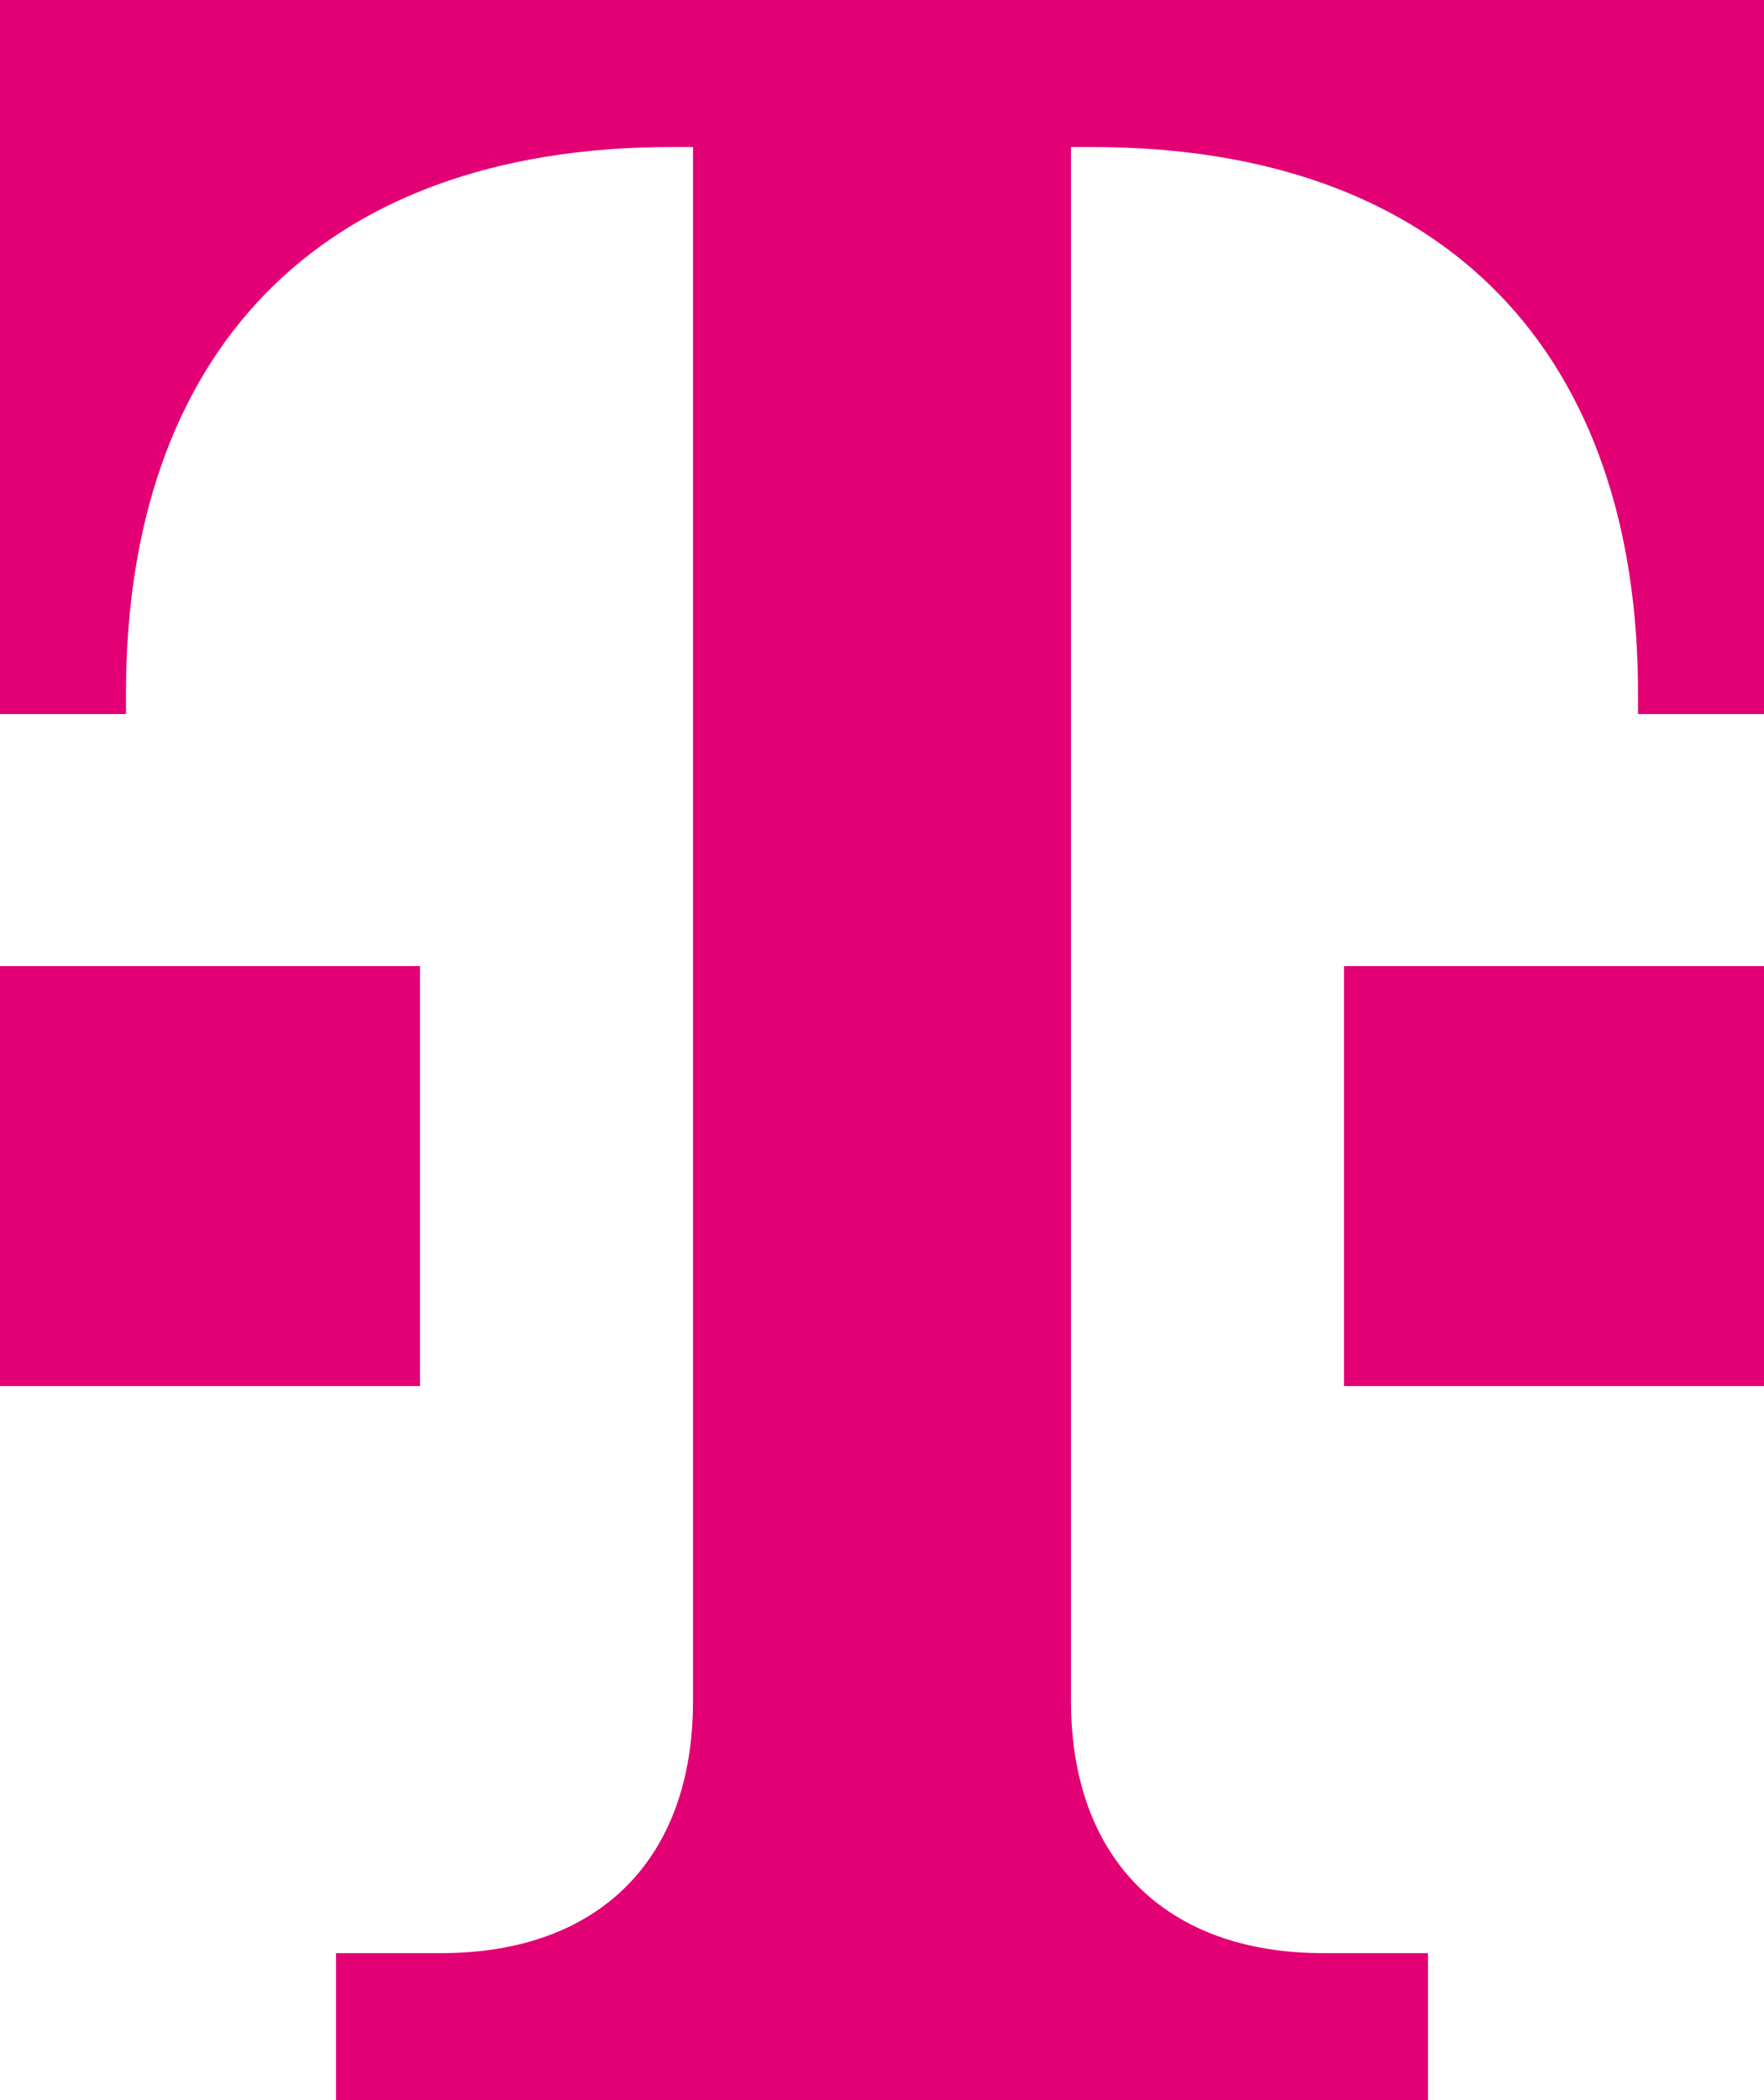
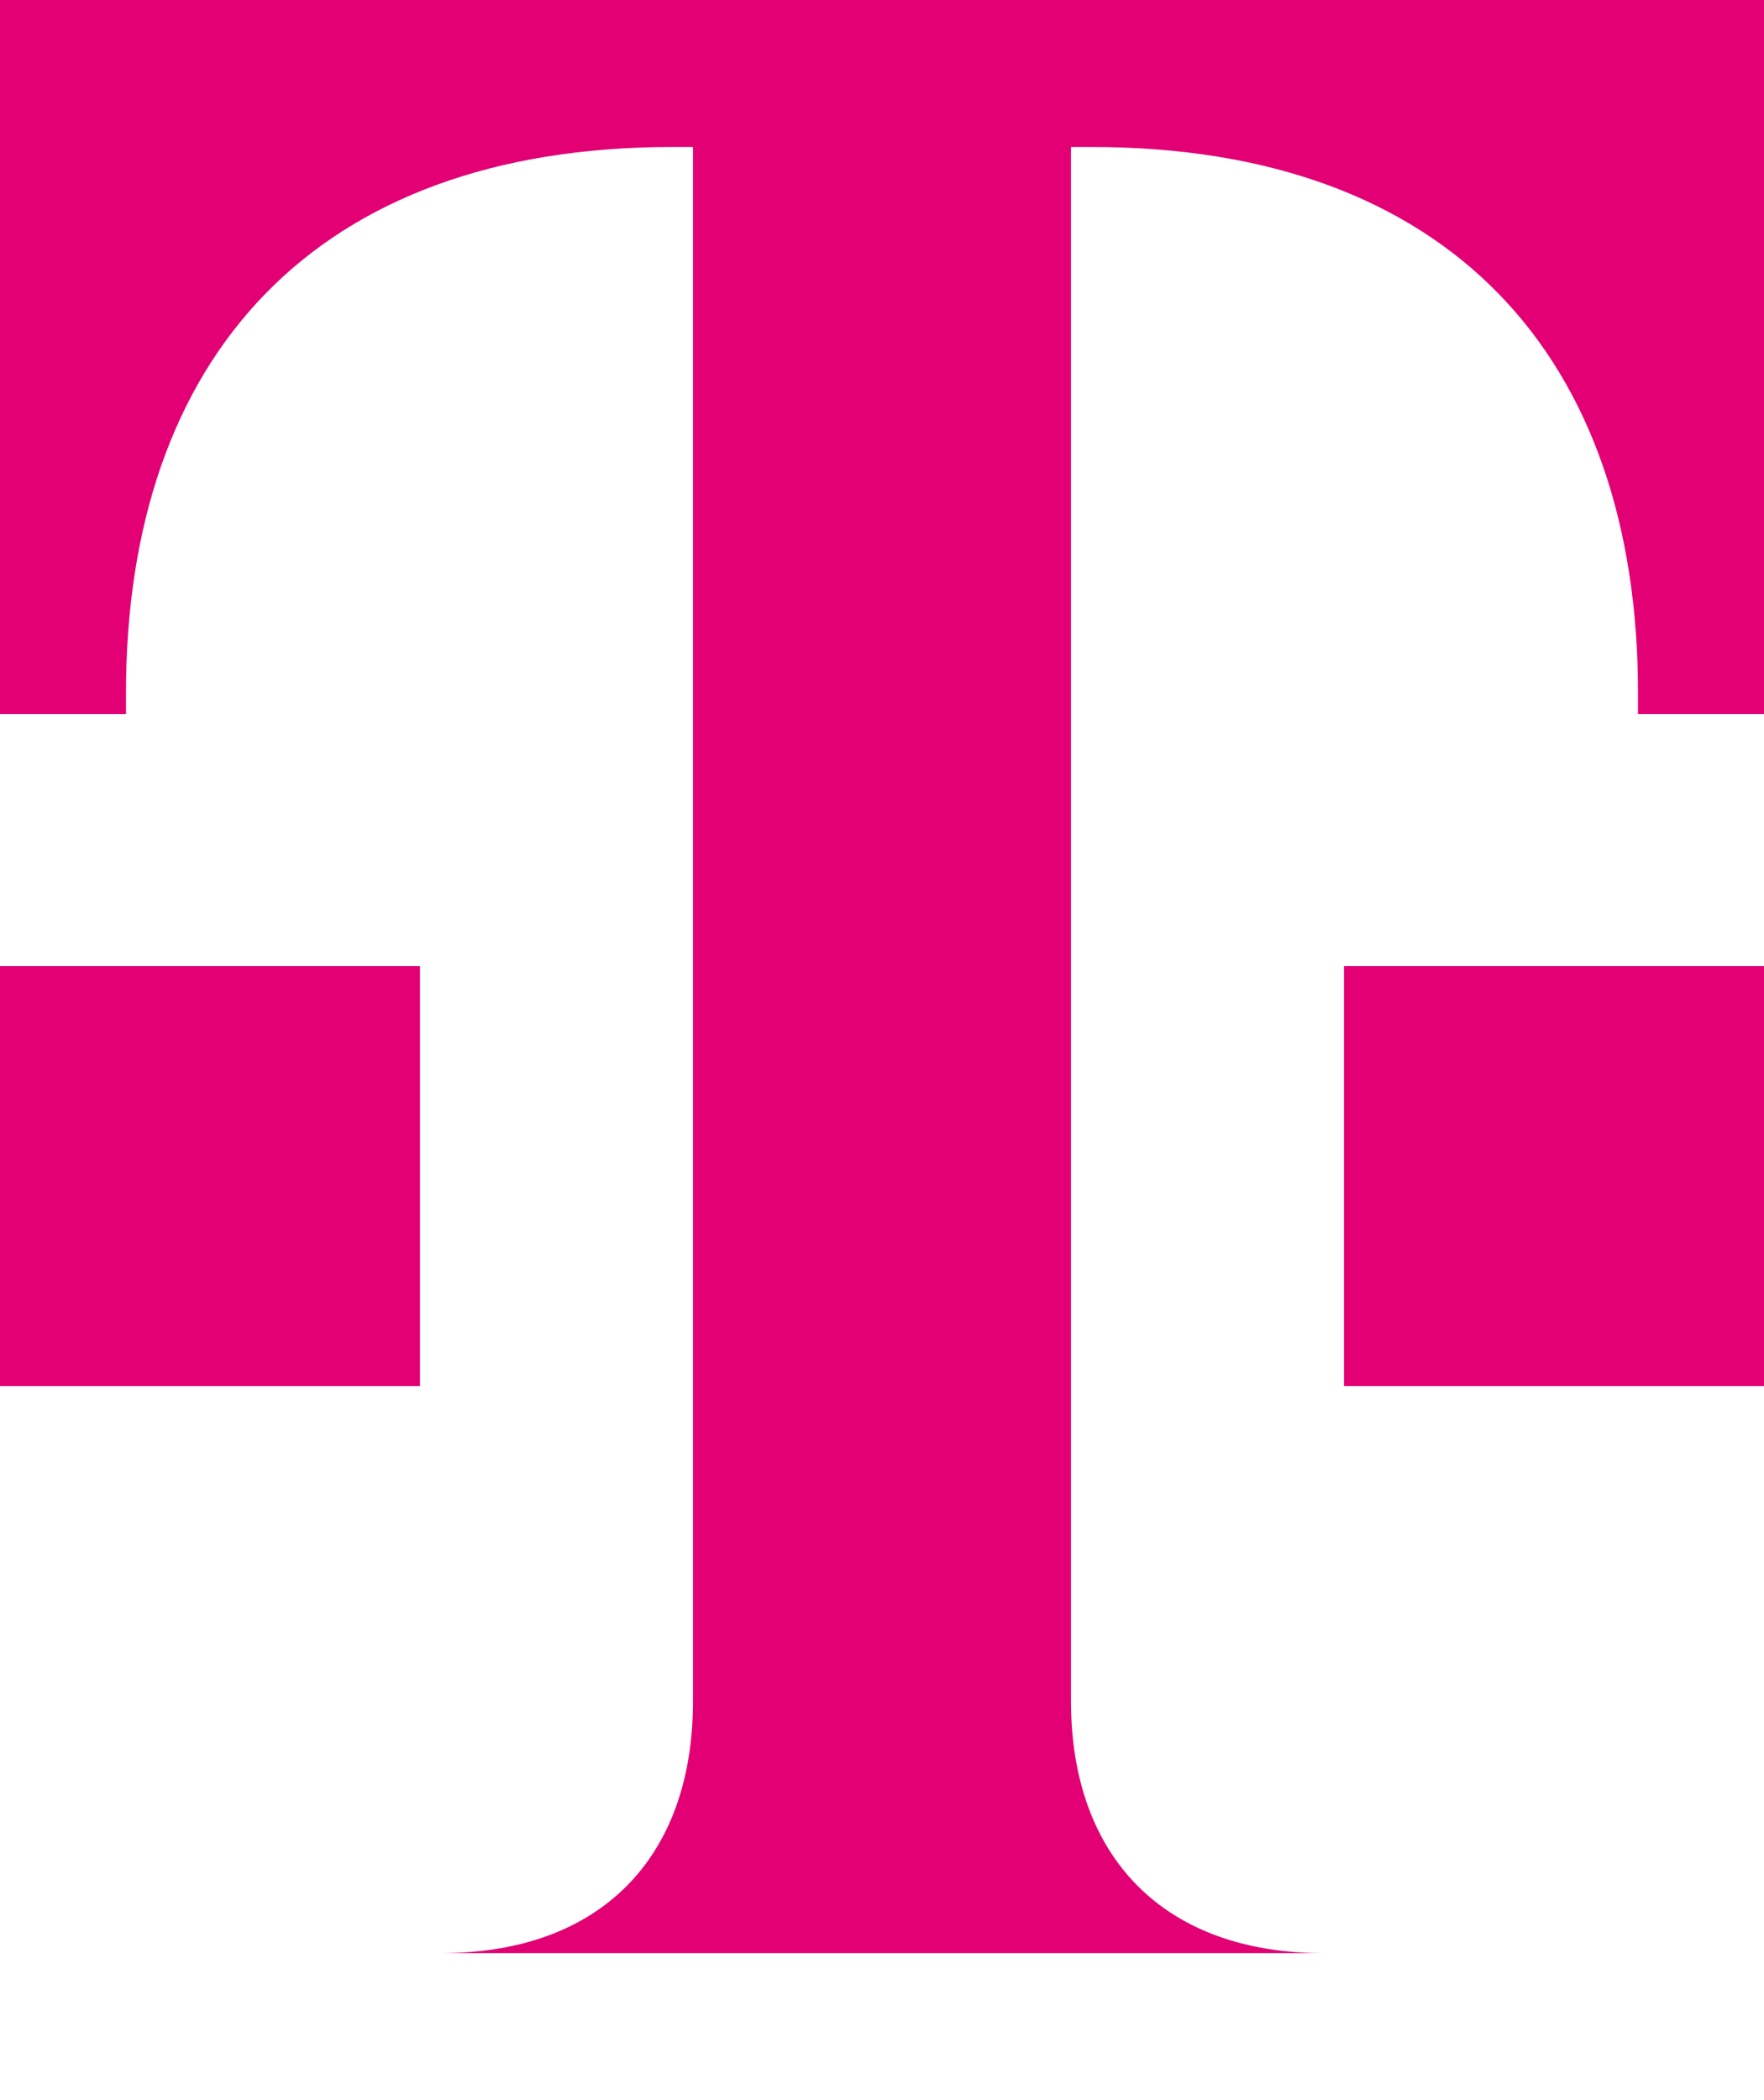
<svg xmlns="http://www.w3.org/2000/svg" id="Telekom_Logo" data-name="Telekom Logo" viewBox="0 0 840 1000">
  <defs>
    <style>
      .cls-1 {
        fill: #e20074;
      }
    </style>
  </defs>
-   <path class="cls-1" d="M200,660H0V460H200ZM0,0V340H60V330C60,170,150,70,320,70h10V810c0,75-44.432,120-120,120H160v70H680V930H630c-75,0-120-45-120-120V70h10c170,0,260,100,260,260v10h60V0ZM640,660H840V460H640Z" />
+   <path class="cls-1" d="M200,660H0V460H200ZM0,0V340H60V330C60,170,150,70,320,70h10V810c0,75-44.432,120-120,120H160H680V930H630c-75,0-120-45-120-120V70h10c170,0,260,100,260,260v10h60V0ZM640,660H840V460H640Z" />
</svg>